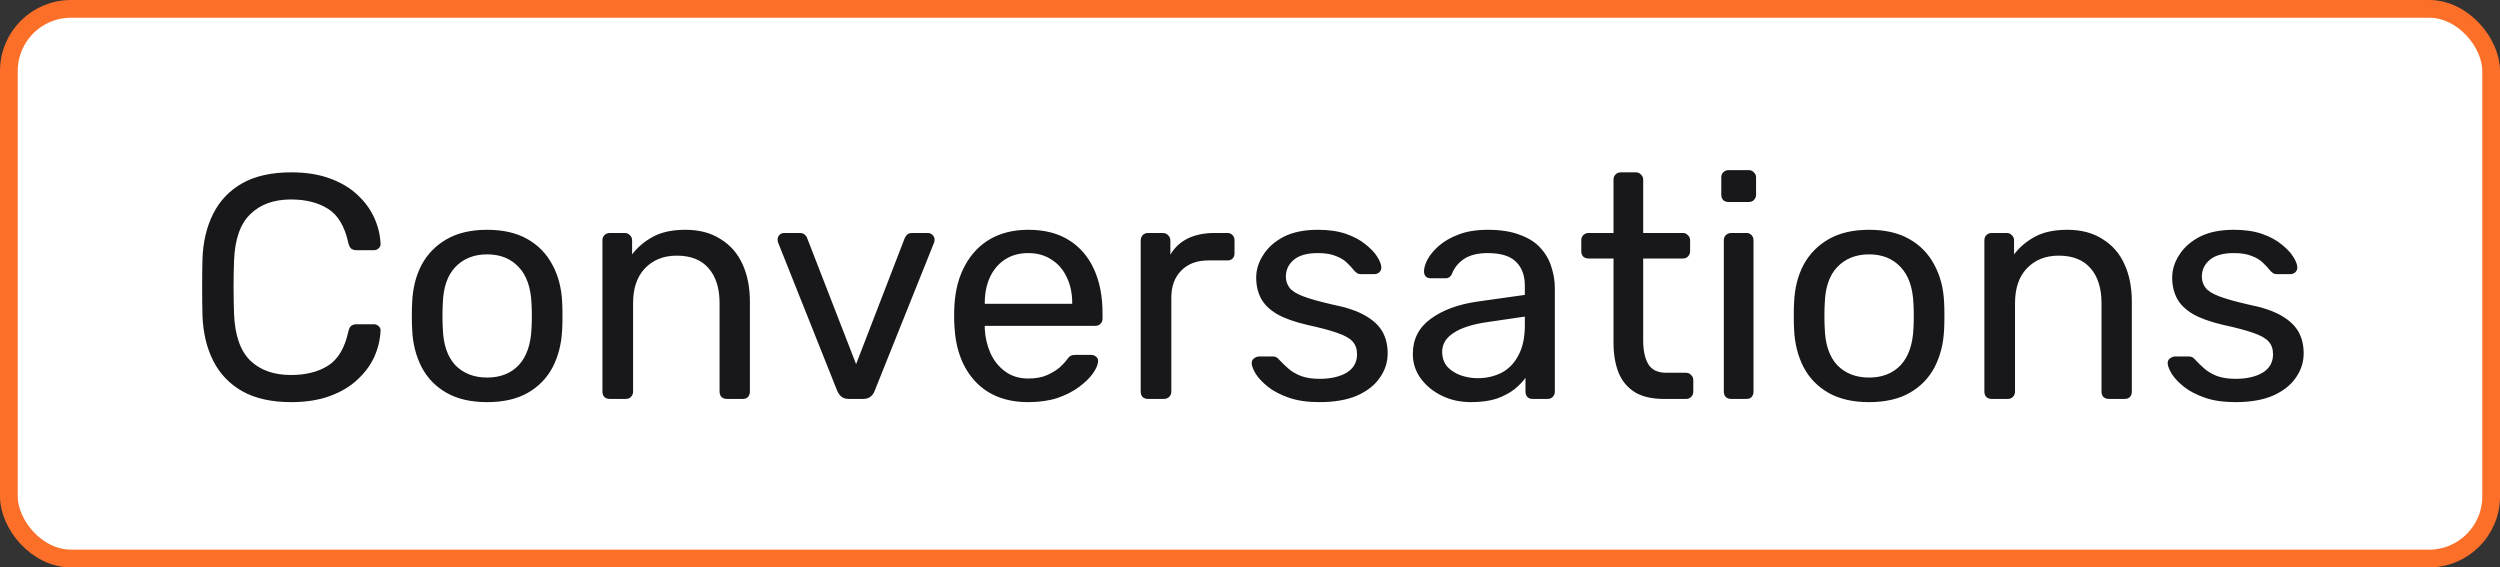
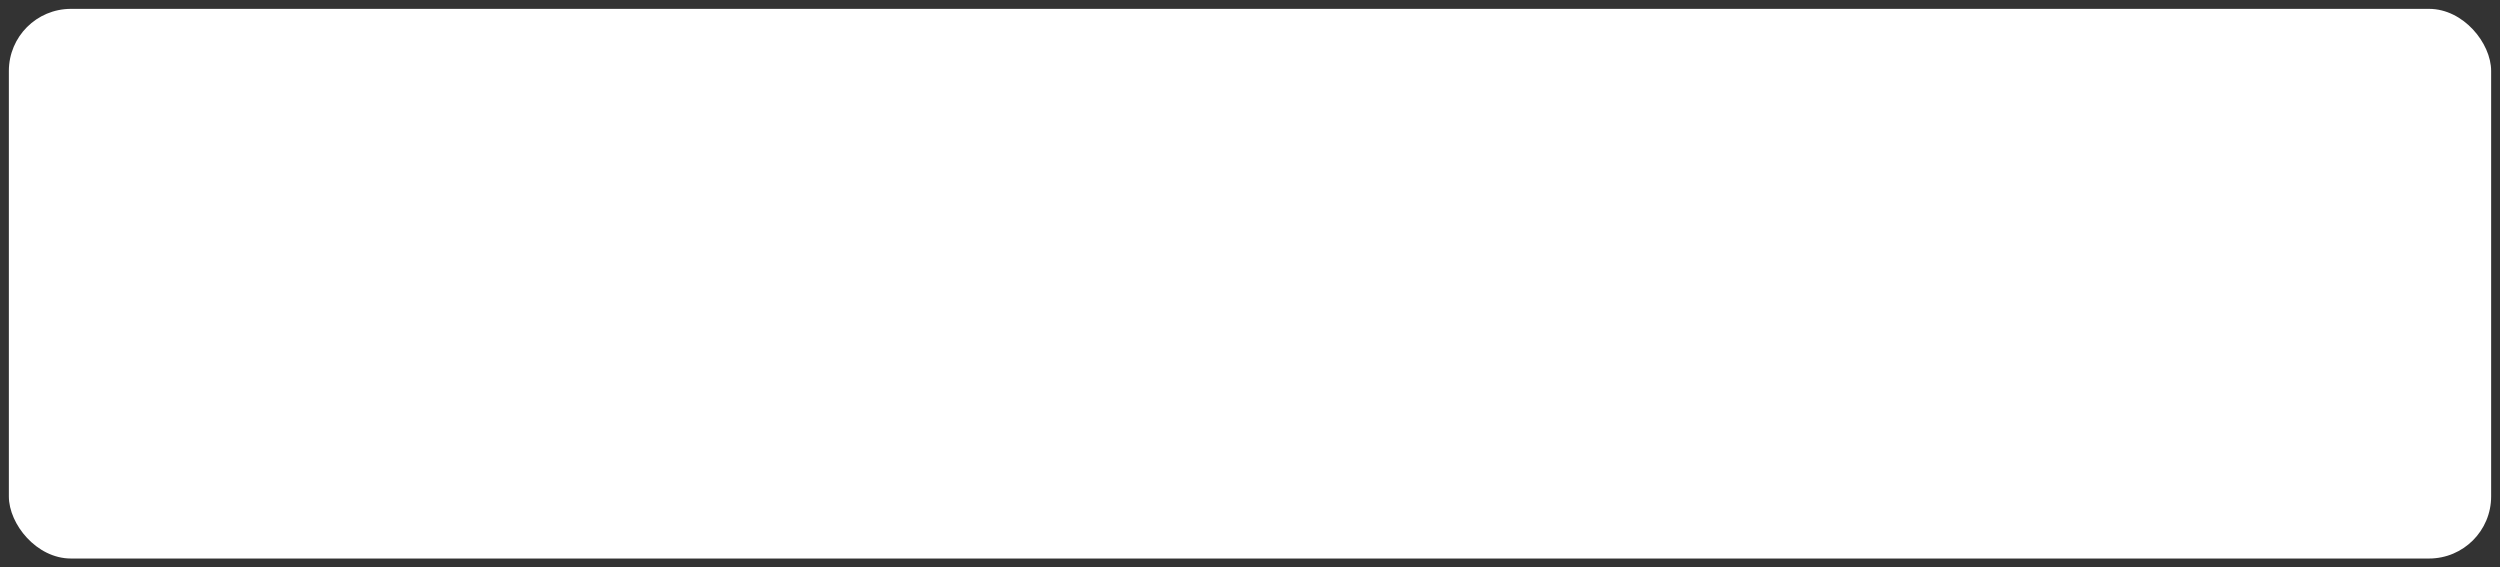
<svg xmlns="http://www.w3.org/2000/svg" width="141" height="32" viewBox="0 0 141 32" fill="none">
  <rect x="0" y="0" width="141" height="32" fill="#333333" stroke="none" />
  <rect x="0.5" y="0.5" width="140" height="31" rx="3.5" fill="white" />
-   <rect x="0.5" y="0.5" width="140" height="31" rx="3.5" stroke="#FC6F28" />
-   <path d="M16.423 22.68C15.319 22.68 14.401 22.476 13.669 22.068C12.949 21.66 12.403 21.09 12.031 20.358C11.659 19.626 11.455 18.774 11.419 17.802C11.407 17.31 11.401 16.782 11.401 16.218C11.401 15.654 11.407 15.114 11.419 14.598C11.455 13.626 11.659 12.774 12.031 12.042C12.403 11.31 12.949 10.74 13.669 10.332C14.401 9.924 15.319 9.72 16.423 9.72C17.251 9.72 17.977 9.834 18.601 10.062C19.225 10.29 19.741 10.596 20.149 10.98C20.569 11.364 20.887 11.796 21.103 12.276C21.319 12.744 21.439 13.23 21.463 13.734C21.475 13.842 21.439 13.932 21.355 14.004C21.283 14.076 21.193 14.112 21.085 14.112H20.095C19.987 14.112 19.891 14.082 19.807 14.022C19.735 13.962 19.681 13.854 19.645 13.698C19.441 12.762 19.057 12.12 18.493 11.772C17.941 11.424 17.245 11.25 16.405 11.25C15.445 11.25 14.683 11.526 14.119 12.078C13.555 12.618 13.249 13.488 13.201 14.688C13.165 15.672 13.165 16.68 13.201 17.712C13.249 18.912 13.555 19.788 14.119 20.34C14.683 20.88 15.445 21.15 16.405 21.15C17.245 21.15 17.941 20.976 18.493 20.628C19.057 20.28 19.441 19.638 19.645 18.702C19.681 18.546 19.735 18.438 19.807 18.378C19.891 18.318 19.987 18.288 20.095 18.288H21.085C21.193 18.288 21.283 18.324 21.355 18.396C21.439 18.468 21.475 18.558 21.463 18.666C21.439 19.17 21.319 19.662 21.103 20.142C20.887 20.61 20.569 21.036 20.149 21.42C19.741 21.804 19.225 22.11 18.601 22.338C17.977 22.566 17.251 22.68 16.423 22.68ZM27.476 22.68C26.564 22.68 25.802 22.506 25.19 22.158C24.578 21.81 24.11 21.33 23.786 20.718C23.462 20.094 23.282 19.386 23.246 18.594C23.234 18.39 23.228 18.132 23.228 17.82C23.228 17.496 23.234 17.238 23.246 17.046C23.282 16.242 23.462 15.534 23.786 14.922C24.122 14.31 24.596 13.83 25.208 13.482C25.82 13.134 26.576 12.96 27.476 12.96C28.376 12.96 29.132 13.134 29.744 13.482C30.356 13.83 30.824 14.31 31.148 14.922C31.484 15.534 31.67 16.242 31.706 17.046C31.718 17.238 31.724 17.496 31.724 17.82C31.724 18.132 31.718 18.39 31.706 18.594C31.67 19.386 31.49 20.094 31.166 20.718C30.842 21.33 30.374 21.81 29.762 22.158C29.15 22.506 28.388 22.68 27.476 22.68ZM27.476 21.294C28.22 21.294 28.814 21.06 29.258 20.592C29.702 20.112 29.942 19.416 29.978 18.504C29.99 18.324 29.996 18.096 29.996 17.82C29.996 17.544 29.99 17.316 29.978 17.136C29.942 16.224 29.702 15.534 29.258 15.066C28.814 14.586 28.22 14.346 27.476 14.346C26.732 14.346 26.132 14.586 25.676 15.066C25.232 15.534 24.998 16.224 24.974 17.136C24.962 17.316 24.956 17.544 24.956 17.82C24.956 18.096 24.962 18.324 24.974 18.504C24.998 19.416 25.232 20.112 25.676 20.592C26.132 21.06 26.732 21.294 27.476 21.294ZM34.392 22.5C34.272 22.5 34.169 22.464 34.086 22.392C34.014 22.308 33.977 22.206 33.977 22.086V13.554C33.977 13.434 34.014 13.338 34.086 13.266C34.169 13.182 34.272 13.14 34.392 13.14H35.237C35.358 13.14 35.453 13.182 35.526 13.266C35.609 13.338 35.651 13.434 35.651 13.554V14.346C35.964 13.938 36.353 13.608 36.822 13.356C37.301 13.092 37.913 12.96 38.657 12.96C39.438 12.96 40.097 13.134 40.638 13.482C41.19 13.818 41.603 14.292 41.88 14.904C42.156 15.504 42.294 16.206 42.294 17.01V22.086C42.294 22.206 42.258 22.308 42.185 22.392C42.114 22.464 42.017 22.5 41.898 22.5H40.998C40.877 22.5 40.776 22.464 40.691 22.392C40.62 22.308 40.584 22.206 40.584 22.086V17.1C40.584 16.26 40.38 15.606 39.971 15.138C39.563 14.658 38.964 14.418 38.172 14.418C37.428 14.418 36.828 14.658 36.371 15.138C35.928 15.606 35.706 16.26 35.706 17.1V22.086C35.706 22.206 35.663 22.308 35.58 22.392C35.508 22.464 35.411 22.5 35.291 22.5H34.392ZM47.888 22.5C47.708 22.5 47.564 22.458 47.456 22.374C47.36 22.29 47.282 22.182 47.222 22.05L43.892 13.698C43.868 13.638 43.856 13.578 43.856 13.518C43.856 13.41 43.892 13.32 43.964 13.248C44.036 13.176 44.126 13.14 44.234 13.14H45.098C45.23 13.14 45.332 13.176 45.404 13.248C45.476 13.32 45.518 13.386 45.53 13.446L48.284 20.538L51.02 13.446C51.044 13.386 51.086 13.32 51.146 13.248C51.218 13.176 51.32 13.14 51.452 13.14H52.334C52.43 13.14 52.514 13.176 52.586 13.248C52.67 13.32 52.712 13.41 52.712 13.518C52.712 13.578 52.7 13.638 52.676 13.698L49.328 22.05C49.28 22.182 49.202 22.29 49.094 22.374C48.998 22.458 48.854 22.5 48.662 22.5H47.888ZM57.989 22.68C56.753 22.68 55.769 22.302 55.037 21.546C54.305 20.778 53.903 19.734 53.831 18.414C53.819 18.258 53.813 18.06 53.813 17.82C53.813 17.568 53.819 17.364 53.831 17.208C53.879 16.356 54.077 15.612 54.425 14.976C54.773 14.328 55.247 13.83 55.847 13.482C56.459 13.134 57.173 12.96 57.989 12.96C58.901 12.96 59.663 13.152 60.275 13.536C60.899 13.92 61.373 14.466 61.697 15.174C62.021 15.882 62.183 16.71 62.183 17.658V17.964C62.183 18.096 62.141 18.198 62.057 18.27C61.985 18.342 61.889 18.378 61.769 18.378H55.541C55.541 18.39 55.541 18.414 55.541 18.45C55.541 18.486 55.541 18.516 55.541 18.54C55.565 19.032 55.673 19.494 55.865 19.926C56.057 20.346 56.333 20.688 56.693 20.952C57.053 21.216 57.485 21.348 57.989 21.348C58.421 21.348 58.781 21.282 59.069 21.15C59.357 21.018 59.591 20.874 59.771 20.718C59.951 20.55 60.071 20.424 60.131 20.34C60.239 20.184 60.323 20.094 60.383 20.07C60.443 20.034 60.539 20.016 60.671 20.016H61.535C61.655 20.016 61.751 20.052 61.823 20.124C61.907 20.184 61.943 20.274 61.931 20.394C61.919 20.574 61.823 20.796 61.643 21.06C61.463 21.312 61.205 21.564 60.869 21.816C60.533 22.068 60.125 22.278 59.645 22.446C59.165 22.602 58.613 22.68 57.989 22.68ZM55.541 17.136H60.473V17.082C60.473 16.542 60.371 16.062 60.167 15.642C59.975 15.222 59.693 14.892 59.321 14.652C58.949 14.4 58.505 14.274 57.989 14.274C57.473 14.274 57.029 14.4 56.657 14.652C56.297 14.892 56.021 15.222 55.829 15.642C55.637 16.062 55.541 16.542 55.541 17.082V17.136ZM64.749 22.5C64.629 22.5 64.527 22.464 64.443 22.392C64.371 22.308 64.335 22.206 64.335 22.086V13.572C64.335 13.452 64.371 13.35 64.443 13.266C64.527 13.182 64.629 13.14 64.749 13.14H65.577C65.697 13.14 65.799 13.182 65.883 13.266C65.967 13.35 66.009 13.452 66.009 13.572V14.364C66.249 13.956 66.579 13.65 66.999 13.446C67.419 13.242 67.923 13.14 68.511 13.14H69.231C69.351 13.14 69.447 13.182 69.519 13.266C69.591 13.338 69.627 13.434 69.627 13.554V14.292C69.627 14.412 69.591 14.508 69.519 14.58C69.447 14.652 69.351 14.688 69.231 14.688H68.151C67.503 14.688 66.993 14.88 66.621 15.264C66.249 15.636 66.063 16.146 66.063 16.794V22.086C66.063 22.206 66.021 22.308 65.937 22.392C65.853 22.464 65.751 22.5 65.631 22.5H64.749ZM74.413 22.68C73.741 22.68 73.165 22.596 72.685 22.428C72.205 22.26 71.815 22.056 71.515 21.816C71.215 21.576 70.987 21.336 70.831 21.096C70.687 20.856 70.609 20.664 70.597 20.52C70.585 20.388 70.627 20.286 70.723 20.214C70.819 20.142 70.915 20.106 71.011 20.106H71.803C71.875 20.106 71.929 20.118 71.965 20.142C72.013 20.154 72.073 20.202 72.145 20.286C72.301 20.454 72.475 20.622 72.667 20.79C72.859 20.958 73.093 21.096 73.369 21.204C73.657 21.312 74.011 21.366 74.431 21.366C75.043 21.366 75.547 21.252 75.943 21.024C76.339 20.784 76.537 20.436 76.537 19.98C76.537 19.68 76.453 19.44 76.285 19.26C76.129 19.08 75.841 18.918 75.421 18.774C75.013 18.63 74.449 18.48 73.729 18.324C73.009 18.156 72.439 17.952 72.019 17.712C71.599 17.46 71.299 17.166 71.119 16.83C70.939 16.482 70.849 16.092 70.849 15.66C70.849 15.216 70.981 14.79 71.245 14.382C71.509 13.962 71.893 13.62 72.397 13.356C72.913 13.092 73.555 12.96 74.323 12.96C74.947 12.96 75.481 13.038 75.925 13.194C76.369 13.35 76.735 13.548 77.023 13.788C77.311 14.016 77.527 14.244 77.671 14.472C77.815 14.7 77.893 14.892 77.905 15.048C77.917 15.168 77.881 15.27 77.797 15.354C77.713 15.426 77.617 15.462 77.509 15.462H76.753C76.669 15.462 76.597 15.444 76.537 15.408C76.489 15.372 76.441 15.33 76.393 15.282C76.273 15.126 76.129 14.97 75.961 14.814C75.805 14.658 75.595 14.532 75.331 14.436C75.079 14.328 74.743 14.274 74.323 14.274C73.723 14.274 73.273 14.4 72.973 14.652C72.673 14.904 72.523 15.222 72.523 15.606C72.523 15.834 72.589 16.038 72.721 16.218C72.853 16.398 73.105 16.56 73.477 16.704C73.849 16.848 74.401 17.004 75.133 17.172C75.925 17.328 76.549 17.538 77.005 17.802C77.461 18.066 77.785 18.372 77.977 18.72C78.169 19.068 78.265 19.47 78.265 19.926C78.265 20.43 78.115 20.892 77.815 21.312C77.527 21.732 77.095 22.068 76.519 22.32C75.955 22.56 75.253 22.68 74.413 22.68ZM82.959 22.68C82.359 22.68 81.813 22.56 81.321 22.32C80.829 22.08 80.433 21.756 80.133 21.348C79.833 20.94 79.683 20.478 79.683 19.962C79.683 19.134 80.019 18.474 80.691 17.982C81.363 17.49 82.239 17.166 83.319 17.01L86.001 16.632V16.11C86.001 15.534 85.833 15.084 85.497 14.76C85.173 14.436 84.639 14.274 83.895 14.274C83.355 14.274 82.917 14.382 82.581 14.598C82.257 14.814 82.029 15.09 81.897 15.426C81.825 15.606 81.699 15.696 81.519 15.696H80.709C80.577 15.696 80.475 15.66 80.403 15.588C80.343 15.504 80.313 15.408 80.313 15.3C80.313 15.12 80.379 14.898 80.511 14.634C80.655 14.37 80.871 14.112 81.159 13.86C81.447 13.608 81.813 13.398 82.257 13.23C82.713 13.05 83.265 12.96 83.913 12.96C84.633 12.96 85.239 13.056 85.731 13.248C86.223 13.428 86.607 13.674 86.883 13.986C87.171 14.298 87.375 14.652 87.495 15.048C87.627 15.444 87.693 15.846 87.693 16.254V22.086C87.693 22.206 87.651 22.308 87.567 22.392C87.495 22.464 87.399 22.5 87.279 22.5H86.451C86.319 22.5 86.217 22.464 86.145 22.392C86.073 22.308 86.037 22.206 86.037 22.086V21.312C85.881 21.528 85.671 21.744 85.407 21.96C85.143 22.164 84.813 22.338 84.417 22.482C84.021 22.614 83.535 22.68 82.959 22.68ZM83.337 21.33C83.829 21.33 84.279 21.228 84.687 21.024C85.095 20.808 85.413 20.478 85.641 20.034C85.881 19.59 86.001 19.032 86.001 18.36V17.856L83.913 18.162C83.061 18.282 82.419 18.486 81.987 18.774C81.555 19.05 81.339 19.404 81.339 19.836C81.339 20.172 81.435 20.454 81.627 20.682C81.831 20.898 82.083 21.06 82.383 21.168C82.695 21.276 83.013 21.33 83.337 21.33ZM93.846 22.5C93.174 22.5 92.628 22.374 92.208 22.122C91.788 21.858 91.482 21.492 91.29 21.024C91.098 20.544 91.002 19.98 91.002 19.332V14.58H89.598C89.478 14.58 89.376 14.544 89.292 14.472C89.22 14.388 89.184 14.286 89.184 14.166V13.554C89.184 13.434 89.22 13.338 89.292 13.266C89.376 13.182 89.478 13.14 89.598 13.14H91.002V10.134C91.002 10.014 91.038 9.918 91.11 9.846C91.194 9.762 91.296 9.72 91.416 9.72H92.262C92.382 9.72 92.478 9.762 92.55 9.846C92.634 9.918 92.676 10.014 92.676 10.134V13.14H94.908C95.028 13.14 95.124 13.182 95.196 13.266C95.28 13.338 95.322 13.434 95.322 13.554V14.166C95.322 14.286 95.28 14.388 95.196 14.472C95.124 14.544 95.028 14.58 94.908 14.58H92.676V19.206C92.676 19.77 92.772 20.214 92.964 20.538C93.156 20.862 93.498 21.024 93.99 21.024H95.088C95.208 21.024 95.304 21.066 95.376 21.15C95.46 21.222 95.502 21.318 95.502 21.438V22.086C95.502 22.206 95.46 22.308 95.376 22.392C95.304 22.464 95.208 22.5 95.088 22.5H93.846ZM97.638 22.5C97.518 22.5 97.416 22.464 97.332 22.392C97.26 22.308 97.224 22.206 97.224 22.086V13.554C97.224 13.434 97.26 13.338 97.332 13.266C97.416 13.182 97.518 13.14 97.638 13.14H98.502C98.622 13.14 98.718 13.182 98.79 13.266C98.862 13.338 98.898 13.434 98.898 13.554V22.086C98.898 22.206 98.862 22.308 98.79 22.392C98.718 22.464 98.622 22.5 98.502 22.5H97.638ZM97.494 11.394C97.374 11.394 97.272 11.358 97.188 11.286C97.116 11.202 97.08 11.1 97.08 10.98V10.008C97.08 9.888 97.116 9.792 97.188 9.72C97.272 9.636 97.374 9.594 97.494 9.594H98.628C98.748 9.594 98.844 9.636 98.916 9.72C99 9.792 99.042 9.888 99.042 10.008V10.98C99.042 11.1 99 11.202 98.916 11.286C98.844 11.358 98.748 11.394 98.628 11.394H97.494ZM105.417 22.68C104.505 22.68 103.743 22.506 103.131 22.158C102.519 21.81 102.051 21.33 101.727 20.718C101.403 20.094 101.223 19.386 101.187 18.594C101.175 18.39 101.169 18.132 101.169 17.82C101.169 17.496 101.175 17.238 101.187 17.046C101.223 16.242 101.403 15.534 101.727 14.922C102.063 14.31 102.537 13.83 103.149 13.482C103.761 13.134 104.517 12.96 105.417 12.96C106.317 12.96 107.073 13.134 107.685 13.482C108.297 13.83 108.765 14.31 109.089 14.922C109.425 15.534 109.611 16.242 109.647 17.046C109.659 17.238 109.665 17.496 109.665 17.82C109.665 18.132 109.659 18.39 109.647 18.594C109.611 19.386 109.431 20.094 109.107 20.718C108.783 21.33 108.315 21.81 107.703 22.158C107.091 22.506 106.329 22.68 105.417 22.68ZM105.417 21.294C106.161 21.294 106.755 21.06 107.199 20.592C107.643 20.112 107.883 19.416 107.919 18.504C107.931 18.324 107.937 18.096 107.937 17.82C107.937 17.544 107.931 17.316 107.919 17.136C107.883 16.224 107.643 15.534 107.199 15.066C106.755 14.586 106.161 14.346 105.417 14.346C104.673 14.346 104.073 14.586 103.617 15.066C103.173 15.534 102.939 16.224 102.915 17.136C102.903 17.316 102.897 17.544 102.897 17.82C102.897 18.096 102.903 18.324 102.915 18.504C102.939 19.416 103.173 20.112 103.617 20.592C104.073 21.06 104.673 21.294 105.417 21.294ZM112.333 22.5C112.213 22.5 112.111 22.464 112.027 22.392C111.955 22.308 111.919 22.206 111.919 22.086V13.554C111.919 13.434 111.955 13.338 112.027 13.266C112.111 13.182 112.213 13.14 112.333 13.14H113.179C113.299 13.14 113.395 13.182 113.467 13.266C113.551 13.338 113.593 13.434 113.593 13.554V14.346C113.905 13.938 114.295 13.608 114.763 13.356C115.243 13.092 115.855 12.96 116.599 12.96C117.379 12.96 118.039 13.134 118.579 13.482C119.131 13.818 119.545 14.292 119.821 14.904C120.097 15.504 120.235 16.206 120.235 17.01V22.086C120.235 22.206 120.199 22.308 120.127 22.392C120.055 22.464 119.959 22.5 119.839 22.5H118.939C118.819 22.5 118.717 22.464 118.633 22.392C118.561 22.308 118.525 22.206 118.525 22.086V17.1C118.525 16.26 118.321 15.606 117.913 15.138C117.505 14.658 116.905 14.418 116.113 14.418C115.369 14.418 114.769 14.658 114.313 15.138C113.869 15.606 113.647 16.26 113.647 17.1V22.086C113.647 22.206 113.605 22.308 113.521 22.392C113.449 22.464 113.353 22.5 113.233 22.5H112.333ZM126.075 22.68C125.403 22.68 124.827 22.596 124.347 22.428C123.867 22.26 123.477 22.056 123.177 21.816C122.877 21.576 122.649 21.336 122.493 21.096C122.349 20.856 122.271 20.664 122.259 20.52C122.247 20.388 122.289 20.286 122.385 20.214C122.481 20.142 122.577 20.106 122.673 20.106H123.465C123.537 20.106 123.591 20.118 123.627 20.142C123.675 20.154 123.735 20.202 123.807 20.286C123.963 20.454 124.137 20.622 124.329 20.79C124.521 20.958 124.755 21.096 125.031 21.204C125.319 21.312 125.673 21.366 126.093 21.366C126.705 21.366 127.209 21.252 127.605 21.024C128.001 20.784 128.199 20.436 128.199 19.98C128.199 19.68 128.115 19.44 127.947 19.26C127.791 19.08 127.503 18.918 127.083 18.774C126.675 18.63 126.111 18.48 125.391 18.324C124.671 18.156 124.101 17.952 123.681 17.712C123.261 17.46 122.961 17.166 122.781 16.83C122.601 16.482 122.511 16.092 122.511 15.66C122.511 15.216 122.643 14.79 122.907 14.382C123.171 13.962 123.555 13.62 124.059 13.356C124.575 13.092 125.217 12.96 125.985 12.96C126.609 12.96 127.143 13.038 127.587 13.194C128.031 13.35 128.397 13.548 128.685 13.788C128.973 14.016 129.189 14.244 129.333 14.472C129.477 14.7 129.555 14.892 129.567 15.048C129.579 15.168 129.543 15.27 129.459 15.354C129.375 15.426 129.279 15.462 129.171 15.462H128.415C128.331 15.462 128.259 15.444 128.199 15.408C128.151 15.372 128.103 15.33 128.055 15.282C127.935 15.126 127.791 14.97 127.623 14.814C127.467 14.658 127.257 14.532 126.993 14.436C126.741 14.328 126.405 14.274 125.985 14.274C125.385 14.274 124.935 14.4 124.635 14.652C124.335 14.904 124.185 15.222 124.185 15.606C124.185 15.834 124.251 16.038 124.383 16.218C124.515 16.398 124.767 16.56 125.139 16.704C125.511 16.848 126.063 17.004 126.795 17.172C127.587 17.328 128.211 17.538 128.667 17.802C129.123 18.066 129.447 18.372 129.639 18.72C129.831 19.068 129.927 19.47 129.927 19.926C129.927 20.43 129.777 20.892 129.477 21.312C129.189 21.732 128.757 22.068 128.181 22.32C127.617 22.56 126.915 22.68 126.075 22.68Z" fill="#18181B" />
</svg>